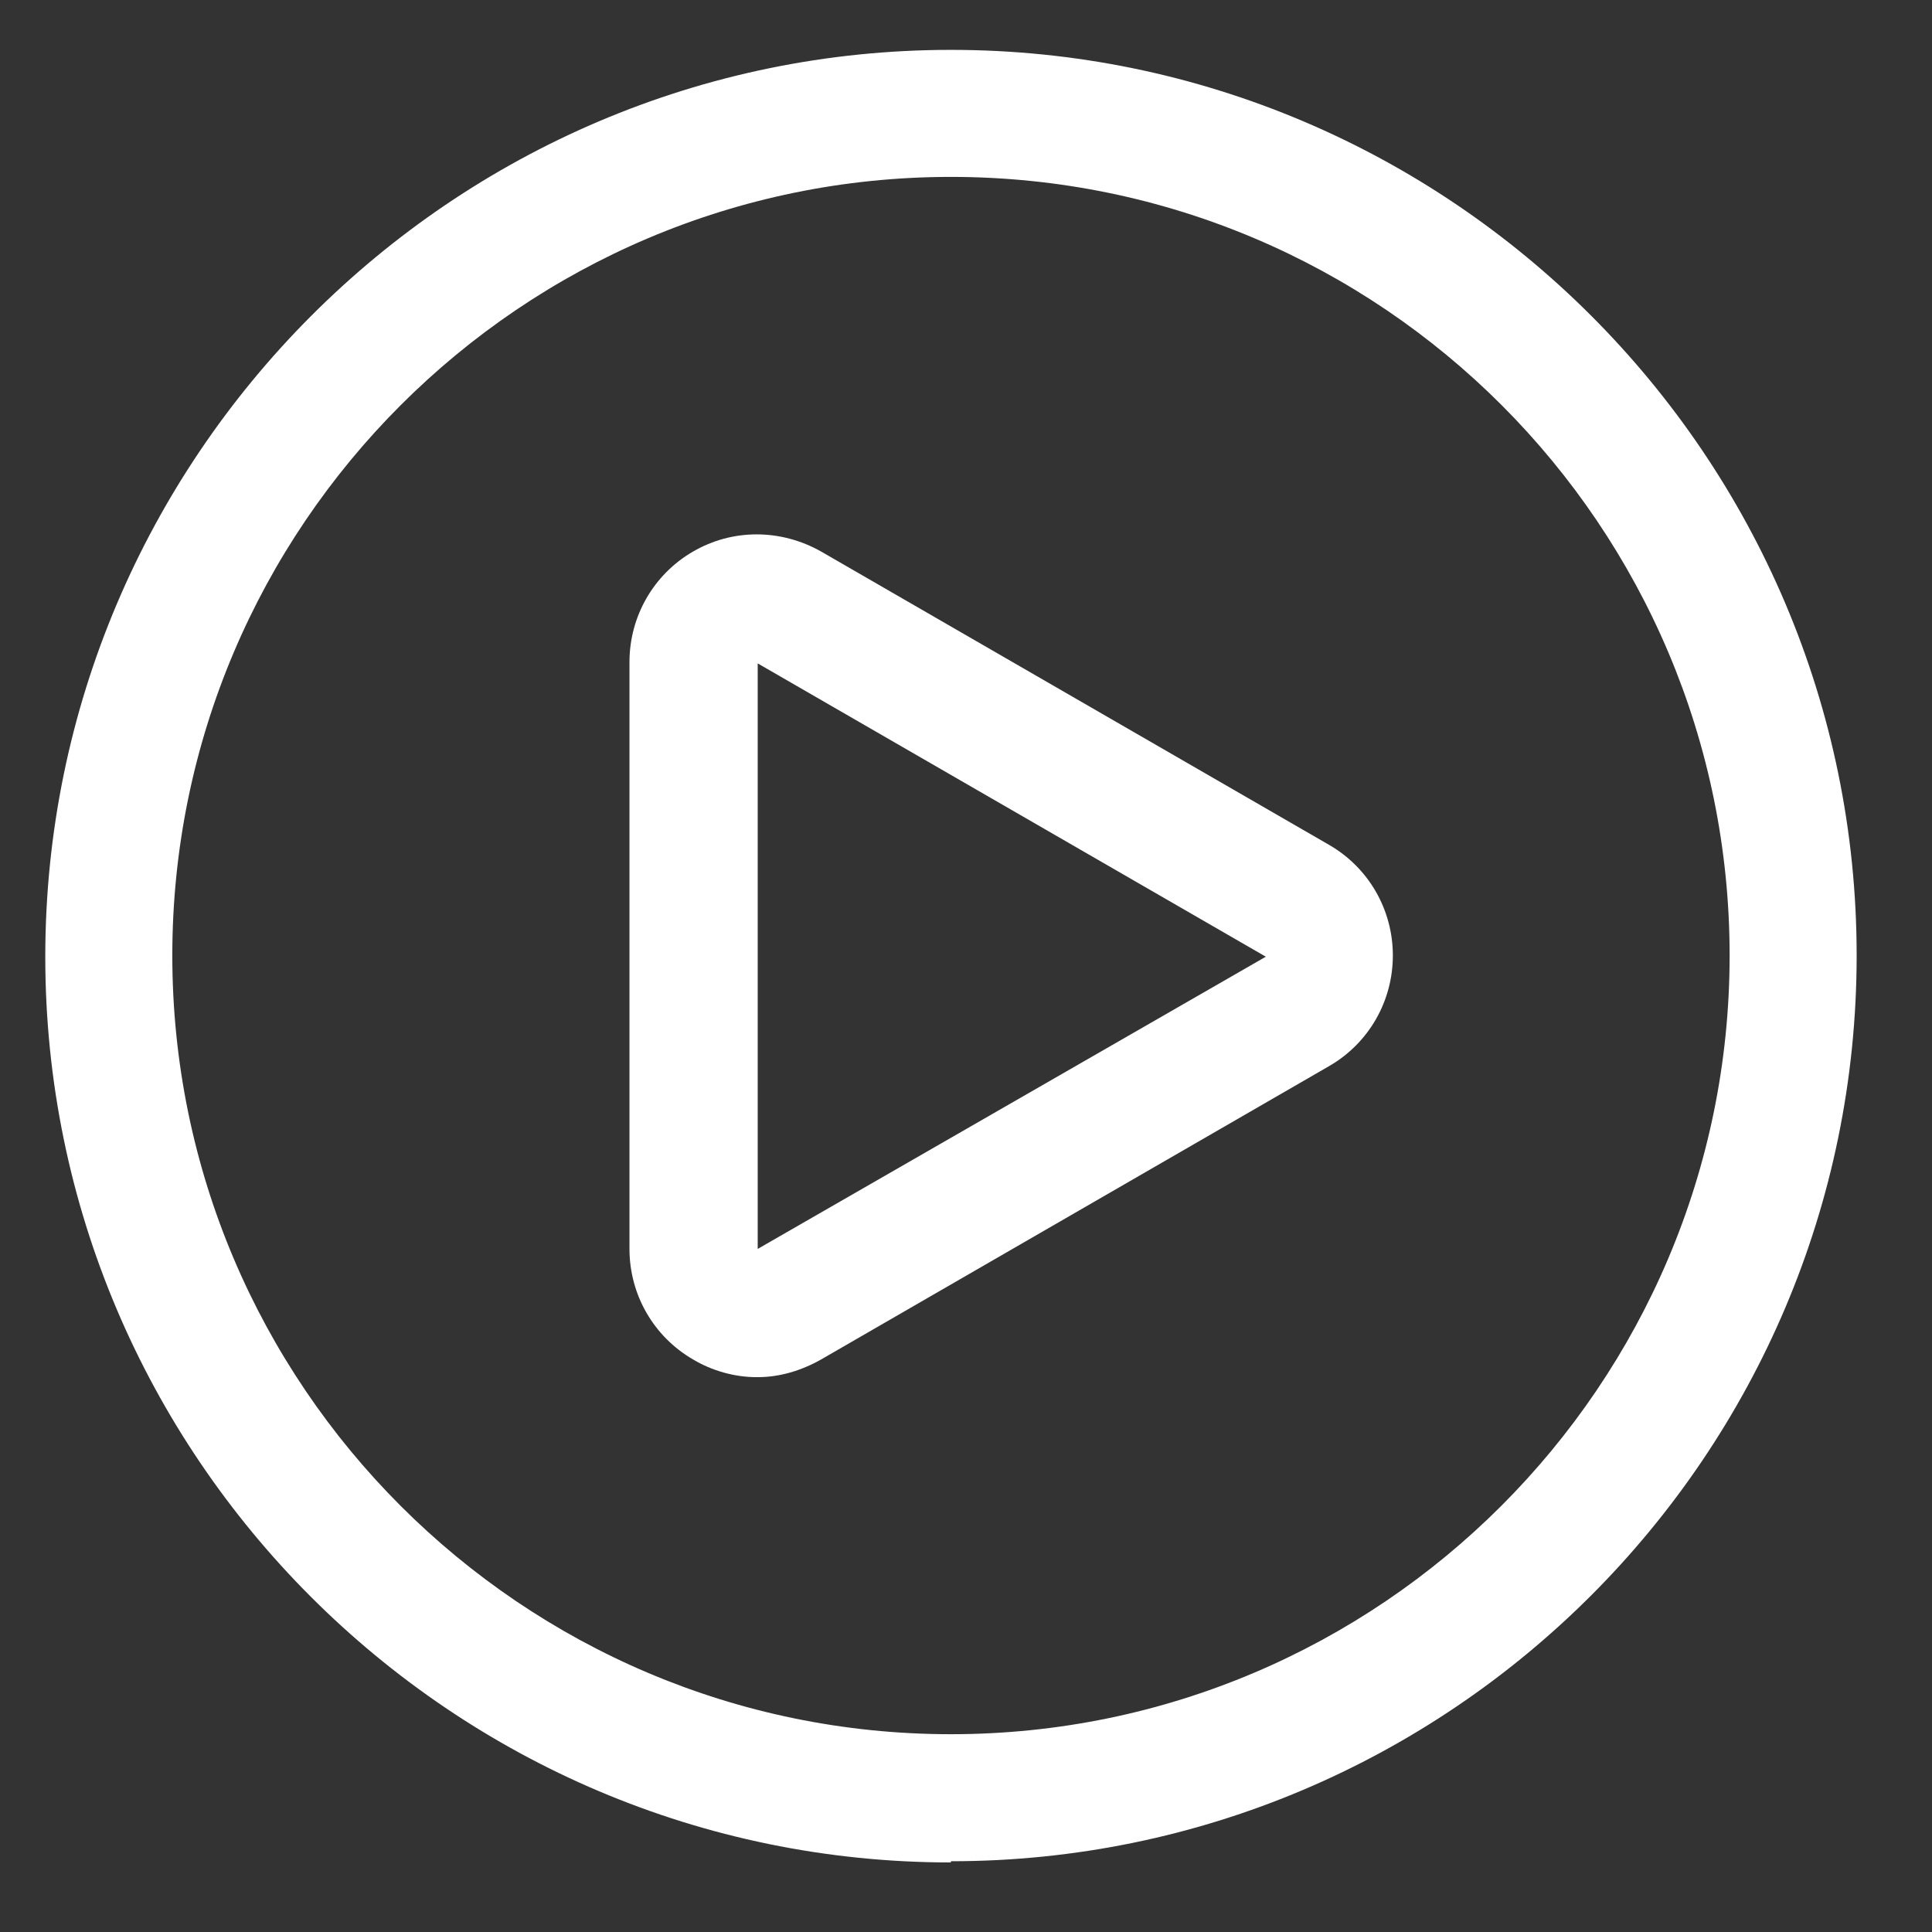
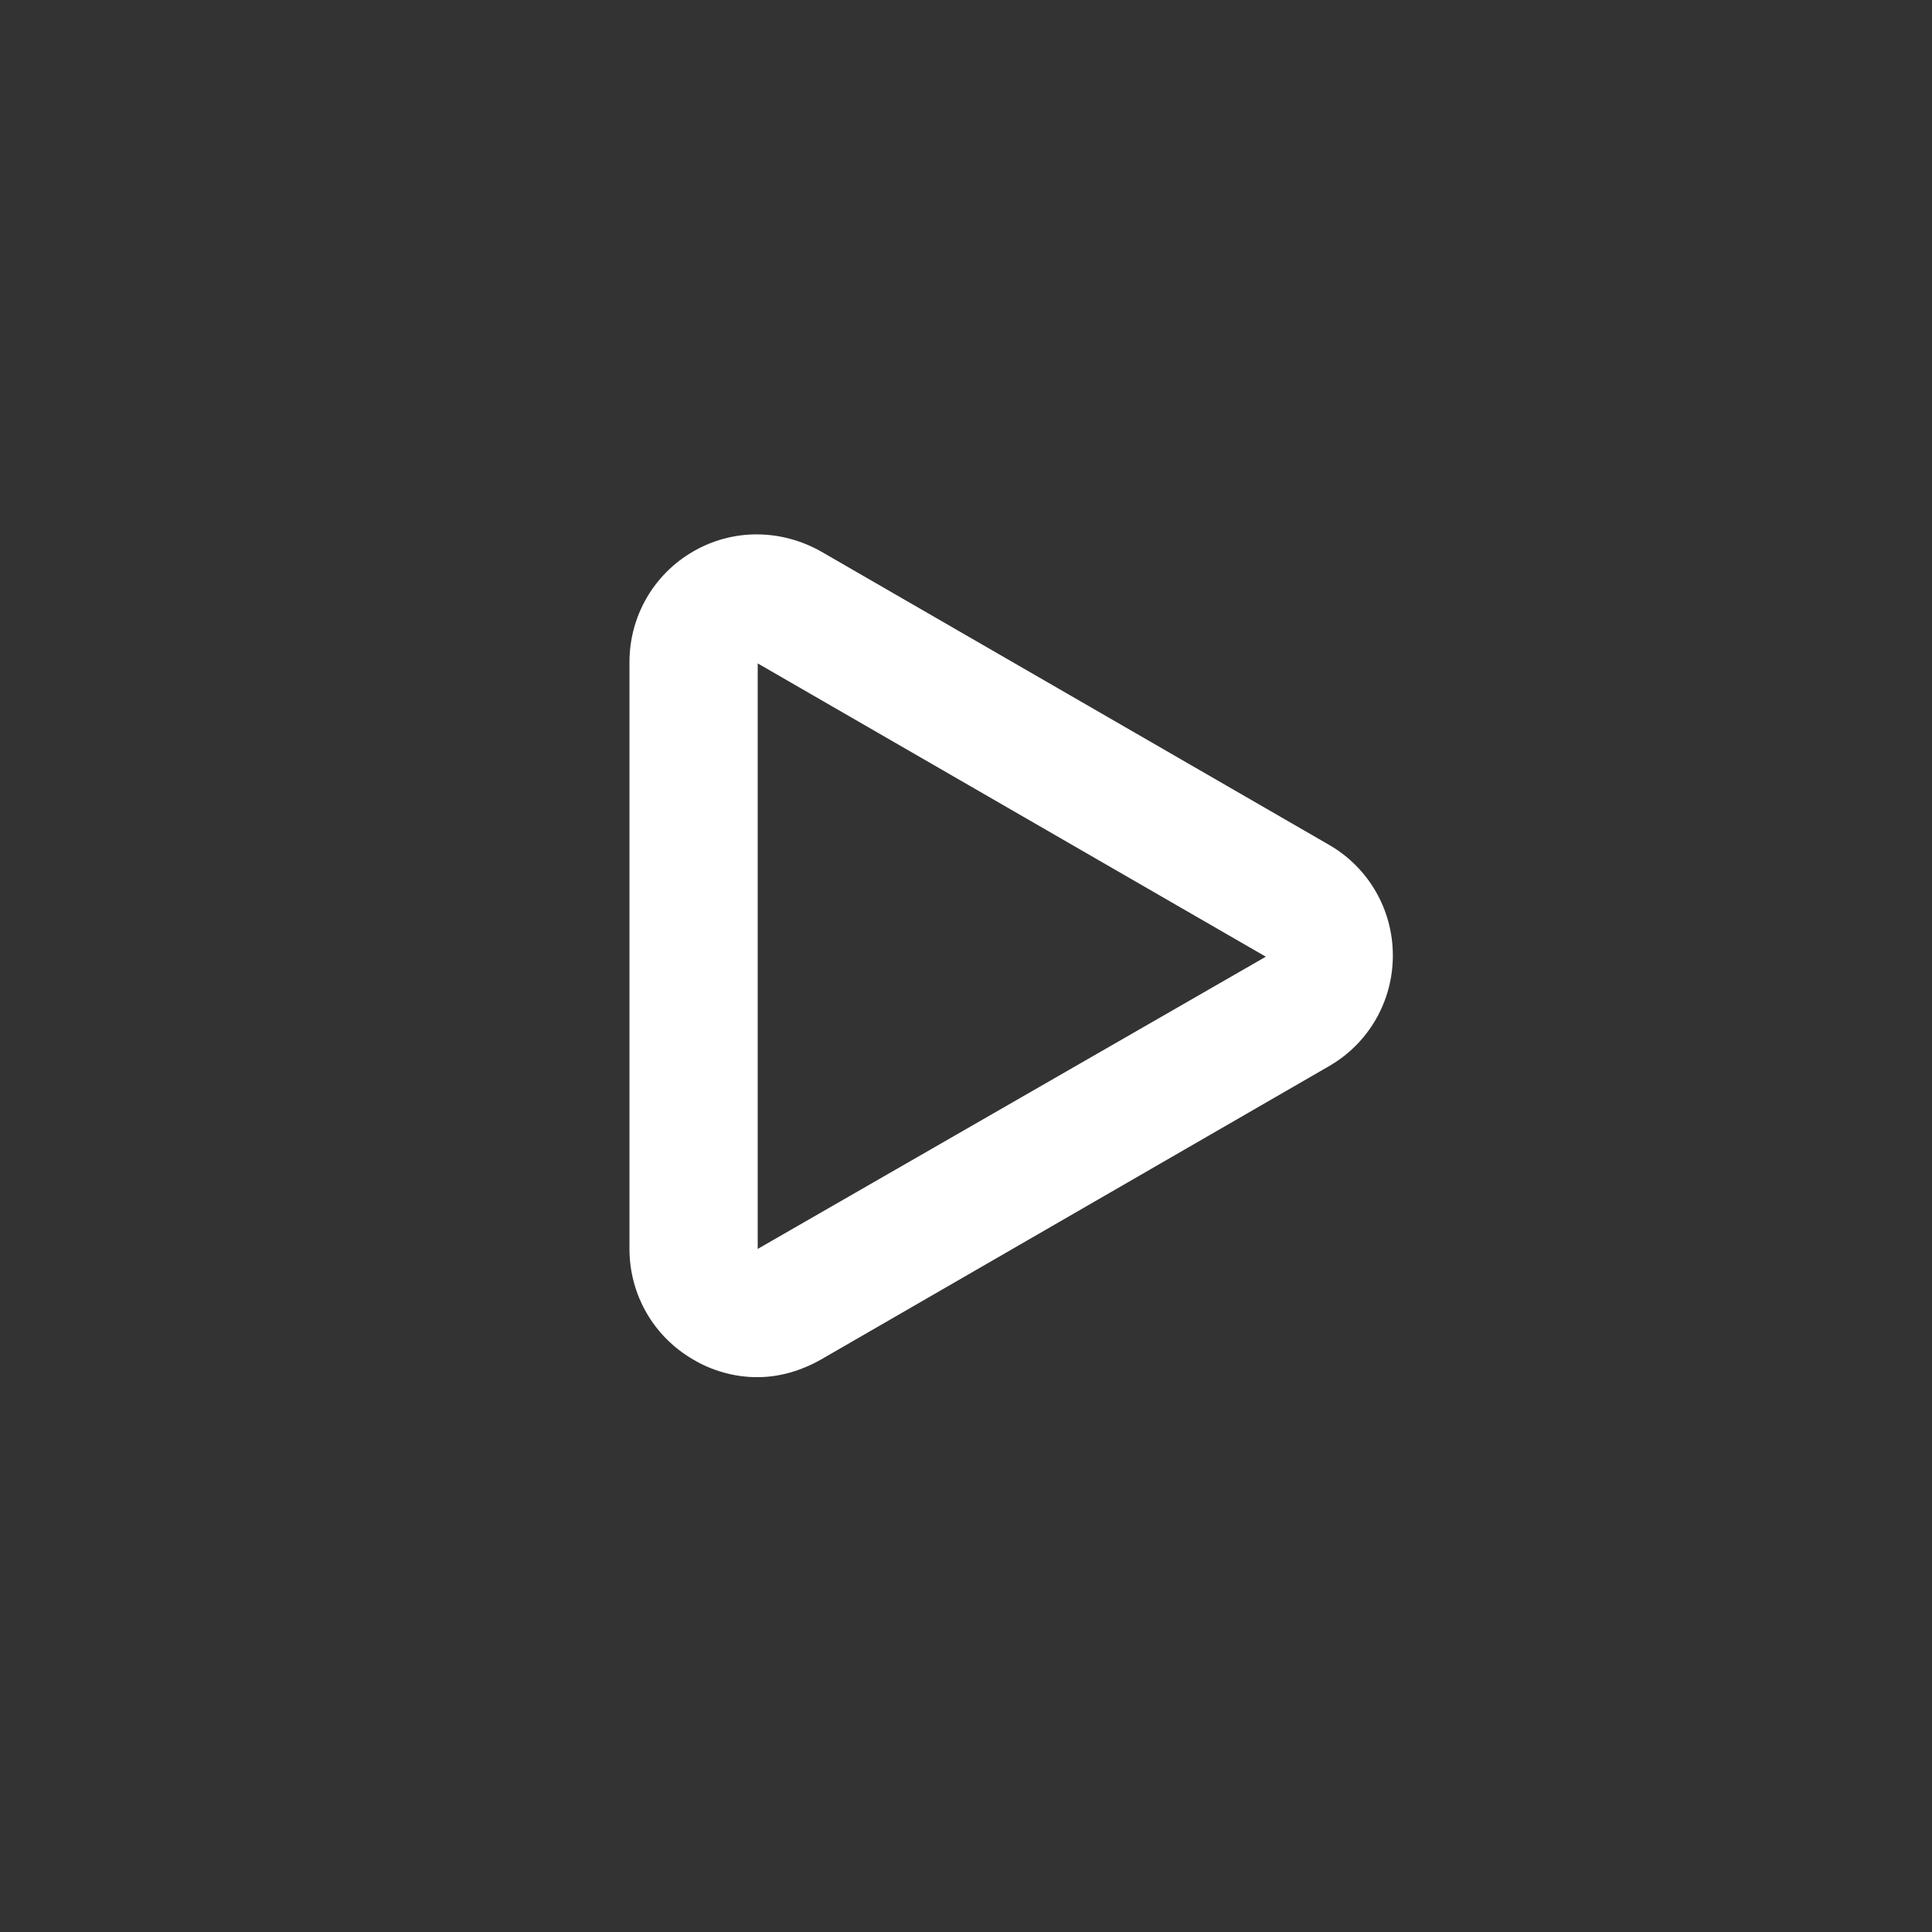
<svg xmlns="http://www.w3.org/2000/svg" width="16" height="16" viewBox="0 0 16 16" fill="none">
  <rect x="0" y="0" width="16" height="16" fill="#333333" stroke="none" />
  <path d="M6.265 11.405C6.086 11.405 5.897 11.353 5.739 11.258C5.413 11.069 5.213 10.722 5.213 10.343V5.483C5.213 5.104 5.413 4.757 5.739 4.568C6.065 4.378 6.465 4.378 6.801 4.568L11.009 6.998C11.335 7.187 11.535 7.534 11.535 7.913C11.535 8.292 11.335 8.639 11.009 8.828L6.801 11.258C6.633 11.353 6.454 11.405 6.275 11.405H6.265ZM6.275 5.483V10.343L10.483 7.923L6.275 5.494V5.483Z" fill="white" />
-   <path d="M7.875 15.424C3.741 15.424 0.375 12.058 0.375 7.924C0.375 3.79 3.741 0.413 7.875 0.413C12.009 0.413 15.376 3.779 15.376 7.913C15.376 12.048 12.009 15.414 7.875 15.414V15.424ZM7.875 1.465C4.32 1.465 1.427 4.358 1.427 7.913C1.427 11.469 4.32 14.362 7.875 14.362C11.431 14.362 14.324 11.469 14.324 7.913C14.324 4.358 11.441 1.465 7.875 1.465Z" fill="white" />
</svg>